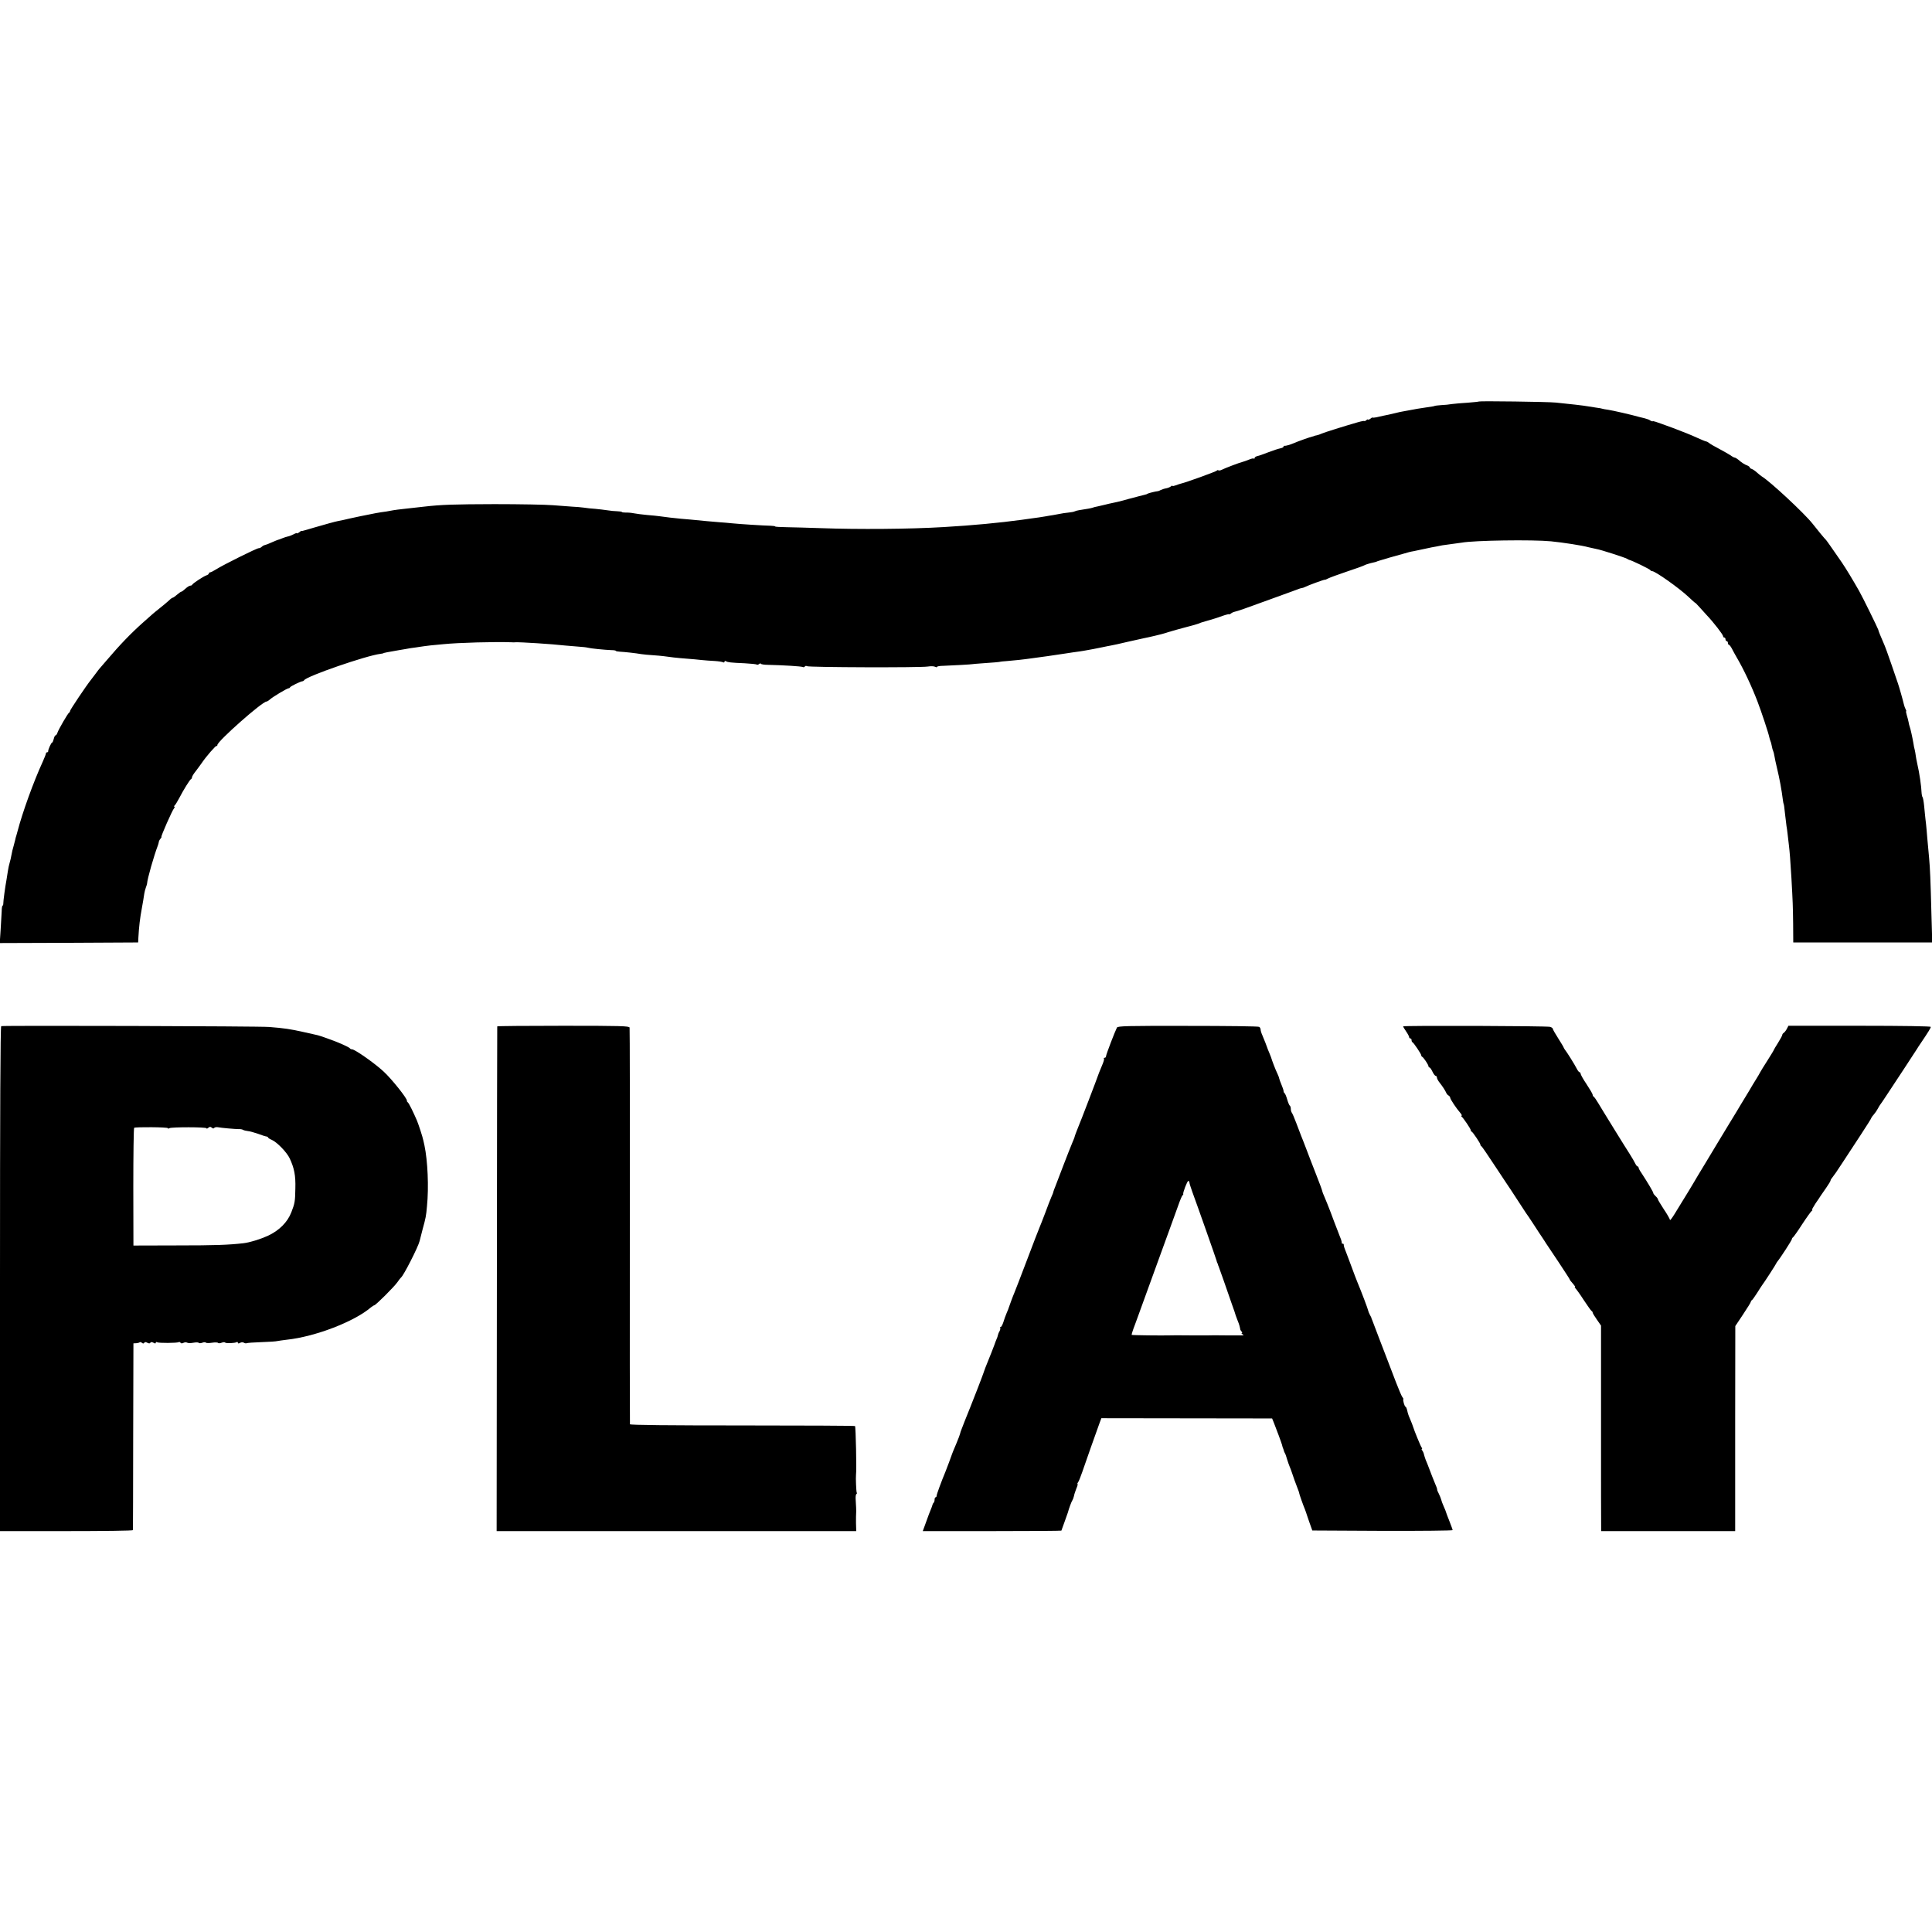
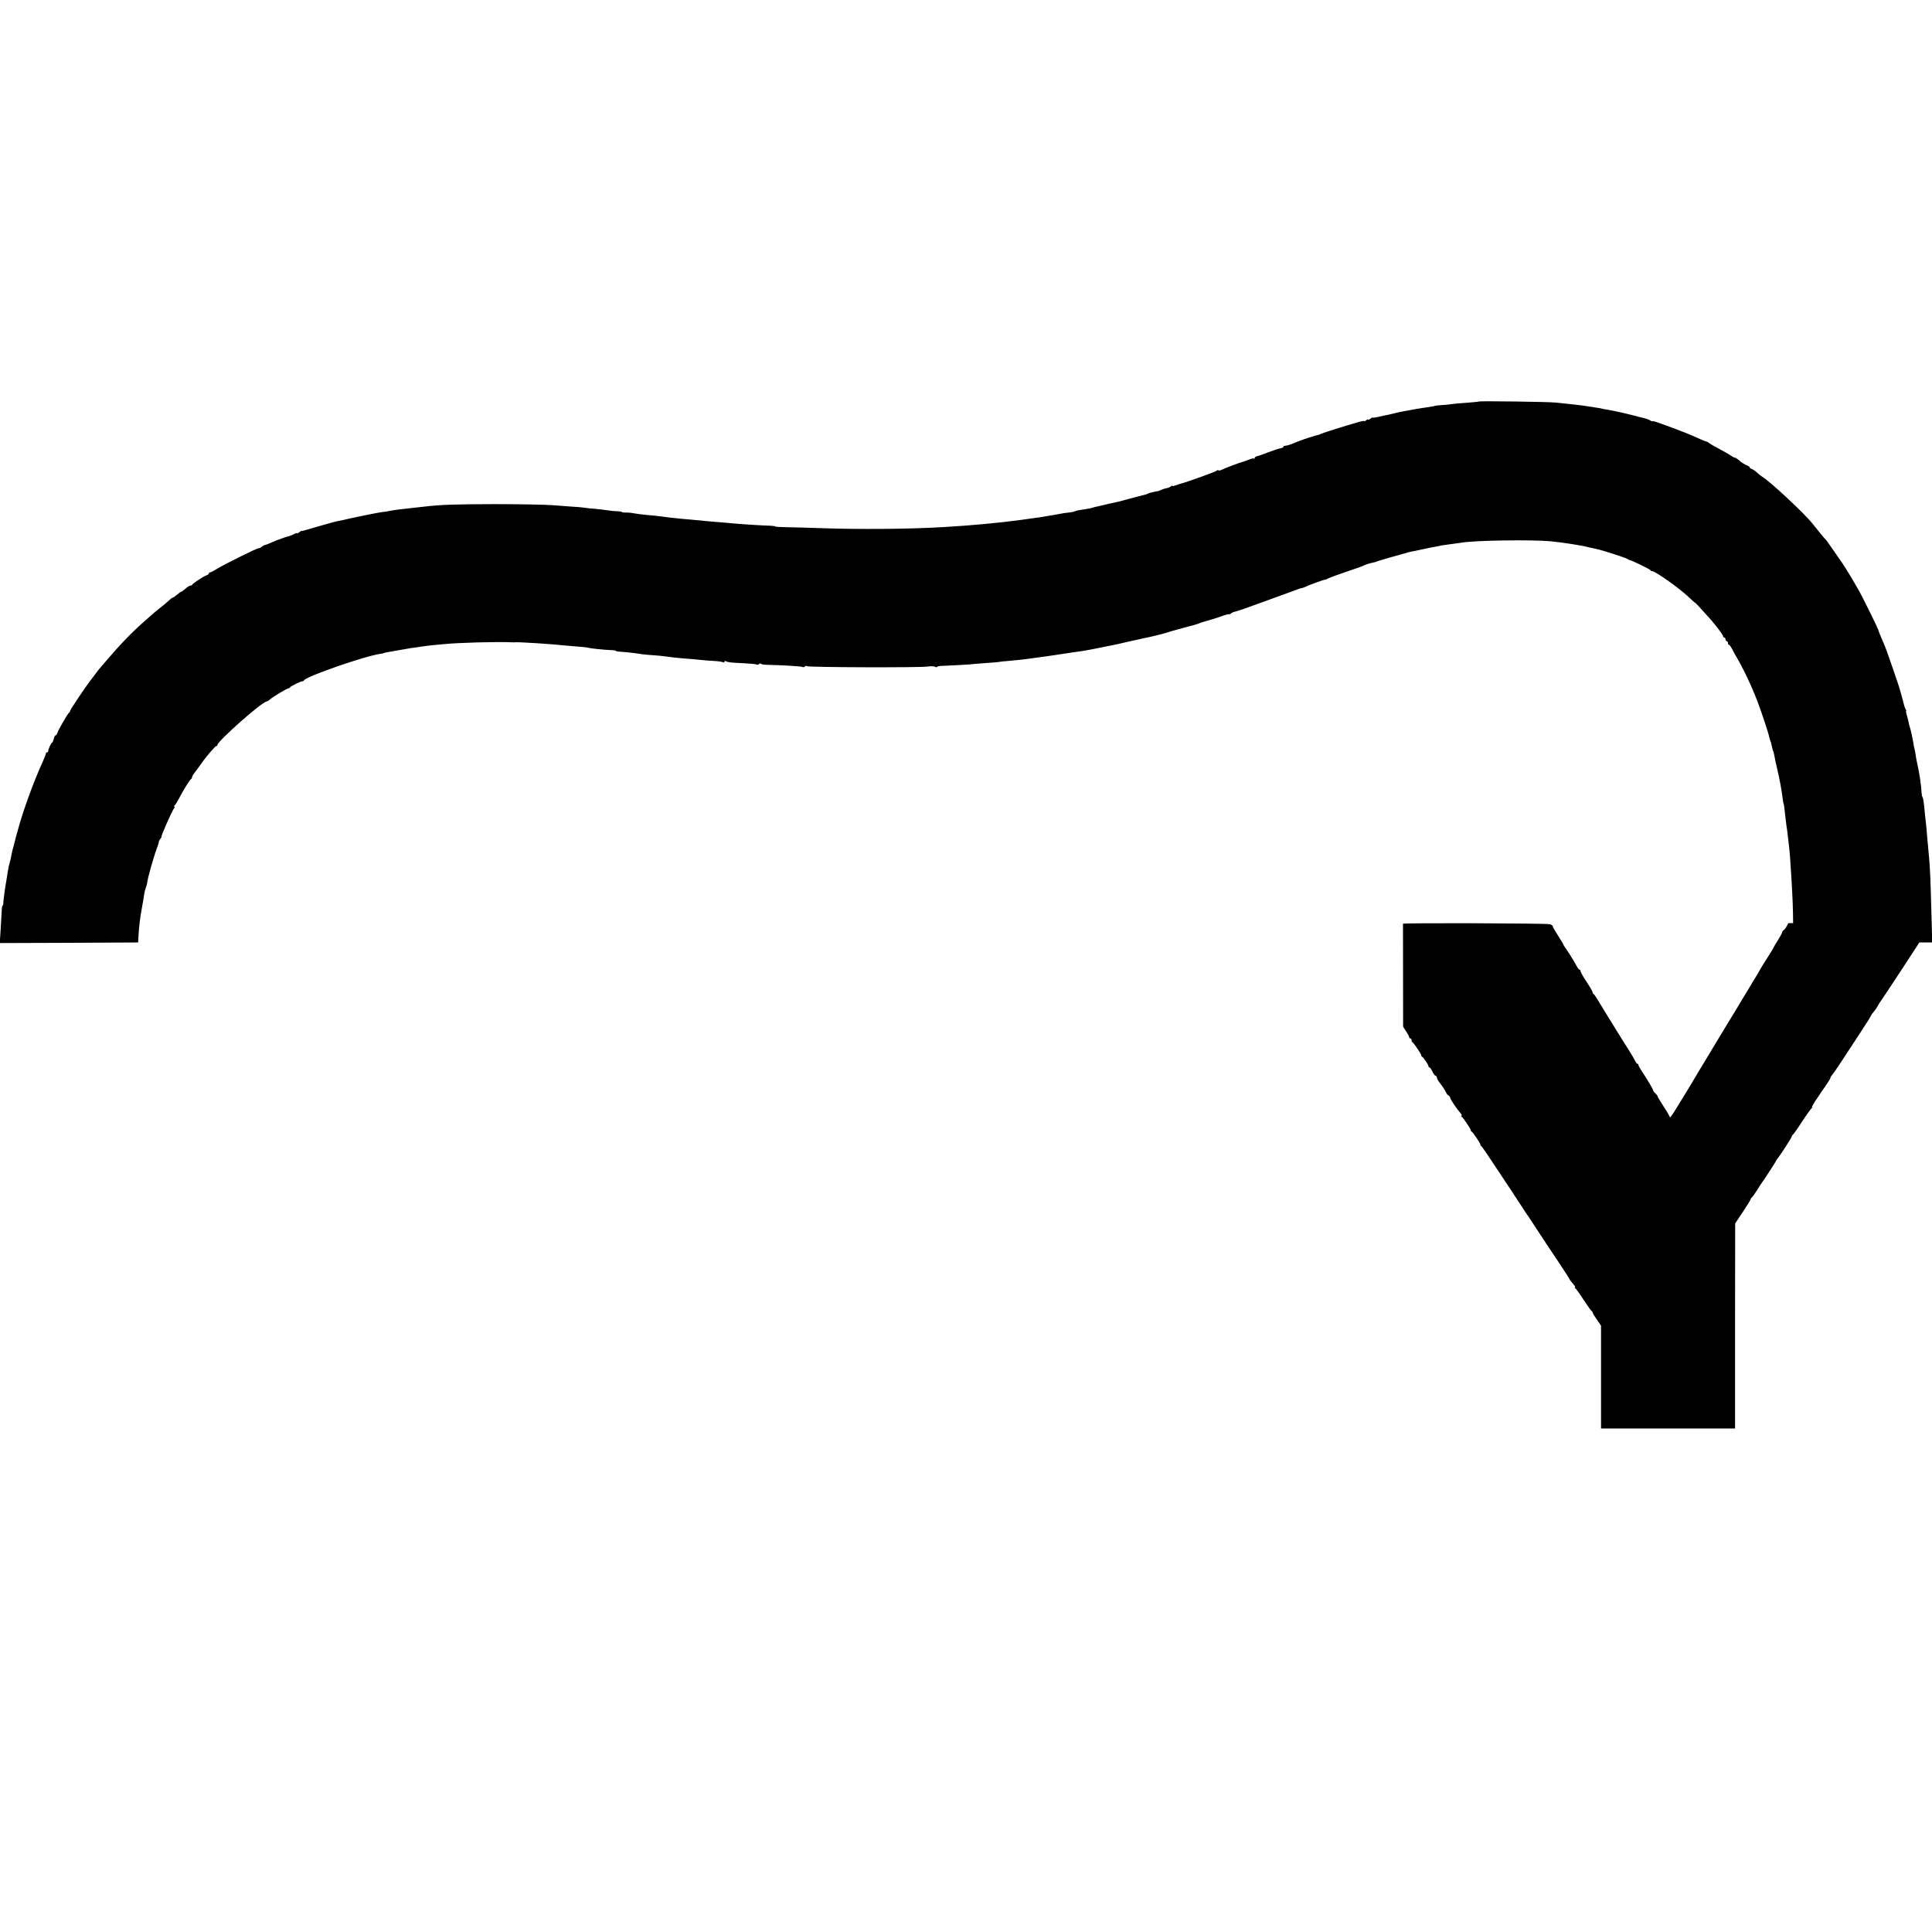
<svg xmlns="http://www.w3.org/2000/svg" version="1.0" width="1600pt" height="1600pt" viewBox="0 0 1600 1600" preserveAspectRatio="xMidYMid meet">
  <g transform="translate(0,1600) scale(0.1,-0.1)" fill="#000000" stroke="none">
    <path d="M12248 12675 c-2 -2 -44 -6 -93 -10 -50 -3 -108 -8 -130 -11 -22 -4 -62 -8 -90 -9 -27 -2 -51 -5 -52 -6 -5 -3 -15 -5 -78 -14 -33 -5 -62 -9 -65 -10 -5 -1 -80 -15 -120 -22 -14 -2 -41 -8 -60 -13 -19 -5 -46 -11 -60 -14 -25 -5 -51 -10 -102 -22 -15 -3 -29 -4 -31 -2 -2 2 -11 -3 -20 -11 -10 -7 -17 -10 -17 -6 0 4 -7 2 -15 -5 -8 -7 -15 -10 -15 -7 0 3 -24 -1 -52 -9 -112 -32 -284 -86 -303 -95 -12 -6 -30 -12 -40 -14 -11 -2 -20 -4 -20 -5 0 -1 -7 -3 -15 -5 -17 -3 -124 -41 -155 -55 -30 -13 -69 -24 -77 -22 -5 1 -8 -2 -8 -7 0 -5 -12 -11 -27 -14 -16 -3 -59 -17 -98 -32 -38 -15 -80 -30 -92 -32 -13 -3 -23 -10 -23 -16 0 -6 -3 -8 -6 -5 -3 4 -22 0 -42 -9 -20 -8 -43 -16 -51 -18 -20 -4 -150 -53 -174 -66 -10 -5 -22 -7 -27 -4 -4 3 -10 2 -12 -2 -3 -7 -257 -99 -298 -108 -8 -2 -27 -8 -42 -14 -16 -6 -28 -8 -28 -5 0 4 -6 2 -13 -4 -7 -6 -24 -13 -39 -16 -14 -2 -35 -9 -45 -14 -10 -6 -21 -10 -26 -10 -16 -1 -72 -15 -82 -20 -5 -4 -14 -7 -20 -8 -5 -1 -30 -7 -55 -14 -25 -7 -52 -14 -60 -16 -8 -2 -40 -10 -70 -19 -30 -8 -68 -17 -85 -20 -16 -3 -46 -10 -65 -15 -19 -5 -46 -11 -60 -14 -14 -2 -32 -7 -40 -10 -14 -5 -42 -10 -113 -21 -15 -2 -32 -7 -37 -10 -5 -3 -29 -8 -52 -10 -24 -2 -54 -7 -68 -10 -14 -3 -41 -8 -60 -11 -19 -3 -46 -7 -60 -10 -30 -5 -79 -13 -122 -18 -18 -3 -53 -7 -78 -11 -185 -25 -404 -46 -645 -60 -285 -17 -706 -20 -1015 -9 -107 4 -237 7 -287 8 -51 1 -93 3 -93 6 0 3 -17 5 -38 6 -56 1 -260 14 -317 20 -27 3 -75 7 -105 9 -30 3 -77 7 -105 9 -123 12 -164 16 -216 20 -52 5 -125 13 -179 21 -14 2 -59 7 -100 10 -41 4 -91 10 -110 14 -19 4 -50 7 -67 6 -18 0 -33 2 -33 5 0 3 -17 5 -38 6 -20 0 -57 4 -82 8 -25 4 -70 9 -100 12 -30 2 -73 6 -95 10 -22 3 -65 7 -95 8 -30 2 -102 8 -160 12 -58 5 -276 9 -485 9 -334 -1 -439 -4 -585 -21 -44 -5 -100 -11 -170 -19 -30 -3 -68 -8 -85 -11 -16 -3 -41 -8 -55 -10 -63 -8 -103 -16 -215 -39 -66 -14 -131 -28 -145 -32 -14 -3 -32 -7 -40 -8 -8 -1 -42 -10 -75 -19 -33 -10 -91 -26 -130 -37 -38 -12 -76 -22 -83 -24 -7 -3 -14 -3 -16 -2 -1 1 -10 -4 -19 -12 -10 -7 -17 -11 -17 -7 0 4 -13 0 -29 -9 -17 -8 -38 -17 -48 -18 -10 -2 -31 -9 -46 -15 -16 -7 -31 -12 -33 -12 -3 0 -26 -10 -52 -21 -25 -12 -52 -22 -59 -23 -7 -1 -19 -8 -25 -14 -7 -7 -18 -12 -26 -12 -16 0 -292 -137 -352 -175 -22 -14 -44 -25 -50 -25 -5 0 -10 -4 -10 -9 0 -5 -10 -13 -21 -16 -24 -8 -112 -66 -117 -77 -2 -5 -9 -8 -16 -8 -7 0 -25 -11 -40 -25 -15 -14 -30 -25 -34 -25 -4 0 -20 -11 -36 -25 -16 -14 -32 -25 -36 -25 -4 0 -18 -10 -31 -23 -13 -12 -46 -40 -74 -62 -27 -22 -55 -44 -61 -50 -6 -5 -41 -37 -79 -70 -99 -88 -192 -184 -303 -315 -26 -30 -51 -60 -57 -66 -5 -6 -19 -23 -30 -39 -11 -15 -29 -39 -41 -54 -41 -51 -174 -250 -174 -259 0 -6 -3 -12 -8 -14 -9 -4 -89 -141 -97 -168 -4 -11 -10 -20 -15 -20 -5 0 -11 -13 -15 -30 -4 -16 -10 -30 -14 -30 -7 0 -34 -60 -32 -72 0 -5 -3 -8 -9 -8 -5 0 -10 -5 -10 -11 0 -5 -12 -36 -26 -67 -76 -165 -168 -420 -209 -577 -10 -37 -12 -43 -15 -52 -1 -5 -3 -12 -4 -18 -1 -5 -7 -28 -13 -50 -7 -22 -15 -56 -18 -75 -3 -19 -10 -48 -15 -65 -5 -16 -12 -48 -15 -70 -3 -22 -8 -53 -11 -70 -11 -58 -27 -175 -27 -202 0 -7 -3 -13 -6 -13 -3 0 -7 -21 -7 -48 -1 -26 -5 -95 -9 -155 l-7 -107 573 2 573 3 2 40 c5 91 13 160 29 245 7 37 16 92 20 120 2 14 8 36 13 50 5 14 10 28 10 33 2 39 57 231 90 317 3 8 6 20 7 26 0 6 6 19 14 28 7 9 11 16 8 16 -7 0 89 219 105 237 6 7 7 13 2 13 -5 0 -4 4 1 8 6 4 23 32 39 62 37 72 89 154 98 158 5 2 8 9 8 15 0 7 15 31 33 53 17 23 39 52 47 64 36 54 118 148 124 143 3 -4 6 0 6 7 0 31 372 360 407 360 5 0 18 8 29 18 23 21 142 92 154 92 5 0 10 3 12 8 3 8 87 49 102 50 5 0 12 4 15 9 23 34 515 204 631 218 14 2 25 4 25 5 0 3 42 11 125 25 19 3 49 8 65 11 17 4 41 7 55 9 14 2 39 5 55 8 17 3 57 8 90 12 33 3 80 8 105 10 127 13 430 21 565 16 11 -1 27 -1 35 0 37 2 296 -14 411 -27 25 -2 74 -6 108 -9 34 -2 69 -6 79 -9 20 -6 140 -18 194 -20 21 0 38 -3 38 -6 0 -3 15 -6 33 -7 41 -2 132 -12 177 -20 19 -3 62 -7 95 -9 33 -2 74 -6 90 -8 47 -7 113 -15 195 -21 41 -3 95 -8 120 -11 25 -3 73 -6 107 -8 34 -2 66 -7 72 -11 6 -3 11 -1 11 5 0 6 5 8 12 4 15 -9 38 -12 156 -17 51 -3 96 -7 99 -11 3 -3 12 -1 20 5 7 6 13 7 13 3 0 -5 28 -10 63 -10 128 -3 275 -12 285 -18 6 -3 13 -2 17 4 4 6 12 7 18 3 15 -10 938 -13 1000 -3 25 4 53 3 61 -2 9 -5 16 -5 16 -1 0 5 24 9 53 9 57 2 242 12 242 14 0 1 32 3 70 6 92 6 160 12 160 14 0 1 23 3 50 5 63 5 140 13 230 26 39 5 88 12 110 15 22 3 83 12 135 20 52 8 111 17 130 19 19 3 46 7 60 10 14 3 39 7 55 10 17 3 50 10 75 15 25 5 56 12 70 14 14 2 77 16 140 31 63 14 124 28 135 30 38 7 160 36 175 42 8 3 20 7 25 8 6 2 36 10 69 20 32 9 64 18 70 19 22 5 101 27 116 33 8 4 17 7 20 8 22 7 97 29 105 31 6 1 36 12 68 23 31 11 57 17 57 14 0 -3 6 0 14 6 8 7 22 13 32 15 26 6 79 24 289 101 99 36 185 67 190 69 6 2 23 8 38 14 16 7 33 12 38 12 5 0 17 4 27 9 24 13 161 63 164 60 2 -1 14 3 26 10 13 7 83 33 155 57 73 24 139 48 147 53 9 5 31 12 50 17 43 10 42 9 60 17 8 3 49 15 90 27 41 11 98 27 125 35 28 9 64 18 80 20 17 3 59 12 95 20 36 8 79 17 95 19 17 3 39 8 50 10 12 2 48 7 80 11 33 4 69 9 80 11 103 19 587 26 740 11 100 -10 257 -34 310 -49 22 -5 52 -12 68 -15 32 -5 234 -70 250 -80 7 -4 14 -8 17 -9 21 -3 175 -78 178 -86 2 -5 9 -8 15 -8 26 -1 220 -138 298 -211 32 -31 59 -54 59 -52 0 2 17 -16 38 -39 20 -23 46 -51 57 -63 56 -59 135 -161 135 -174 0 -6 5 -11 10 -11 6 0 10 -7 10 -15 0 -8 5 -15 10 -15 6 0 10 -7 10 -15 0 -8 4 -15 8 -15 5 0 16 -15 25 -32 9 -18 27 -51 40 -73 57 -97 123 -237 172 -365 34 -89 92 -265 98 -297 2 -10 7 -25 10 -33 4 -8 8 -27 11 -42 3 -15 7 -31 10 -36 3 -5 8 -24 11 -43 3 -19 12 -61 20 -94 23 -96 39 -183 50 -270 2 -16 5 -31 6 -32 3 -5 5 -19 13 -93 5 -41 10 -82 11 -91 2 -9 6 -38 9 -65 3 -27 8 -69 11 -94 6 -49 12 -121 21 -275 11 -198 12 -222 14 -375 l1 -155 576 0 575 0 -7 245 c-7 271 -11 366 -19 455 -14 154 -18 193 -21 235 -2 25 -6 63 -9 85 -2 22 -8 72 -11 110 -4 39 -10 72 -14 75 -3 3 -6 16 -7 30 -2 58 -18 168 -36 245 -6 28 -12 59 -13 70 -1 11 -5 31 -8 45 -4 14 -9 39 -11 55 -8 47 -24 119 -30 135 -3 8 -8 26 -10 40 -3 14 -9 40 -15 58 -5 17 -8 32 -5 32 3 0 0 8 -5 18 -6 11 -12 30 -15 43 -6 28 -40 147 -48 169 -3 8 -27 78 -53 155 -26 77 -56 159 -67 182 -25 57 -41 96 -43 108 -4 14 -130 271 -158 320 -55 97 -108 184 -143 236 -95 138 -128 184 -133 189 -6 4 -73 85 -111 134 -68 86 -354 352 -419 390 -9 6 -27 20 -41 33 -14 13 -33 26 -42 29 -10 3 -18 9 -18 14 0 4 -8 10 -17 14 -22 7 -50 25 -77 49 -11 9 -24 17 -29 17 -5 0 -21 8 -35 19 -15 10 -58 34 -95 54 -37 19 -75 41 -84 49 -9 7 -19 12 -22 12 -3 -1 -38 13 -77 31 -40 19 -130 55 -200 81 -167 61 -158 57 -168 55 -4 -1 -13 2 -20 7 -6 6 -27 13 -46 18 -19 4 -39 9 -45 11 -58 17 -220 54 -255 59 -25 3 -47 8 -50 9 -3 2 -26 6 -50 9 -25 4 -56 9 -70 11 -31 6 -153 20 -265 31 -64 7 -632 14 -637 9z" />
-     <path d="M10 7502 c-7 -3 -10 -709 -10 -2093 l0 -2089 550 0 c303 0 550 3 551 8 0 4 2 354 2 777 l2 770 23 1 c12 1 25 4 29 8 3 3 12 1 19 -5 8 -7 14 -7 19 1 4 7 12 7 25 0 13 -7 21 -7 25 0 4 7 13 7 26 0 13 -8 19 -7 19 0 0 6 5 8 11 4 14 -8 165 -7 179 1 5 3 11 1 15 -5 4 -6 12 -7 24 -1 9 5 23 6 30 2 7 -5 30 -5 52 -1 22 4 42 4 45 -1 2 -4 16 -4 29 1 13 5 27 6 29 1 3 -4 26 -5 51 -1 25 4 48 3 51 -1 2 -5 16 -4 29 1 13 5 26 6 29 2 5 -9 81 -6 96 3 6 3 10 1 10 -5 0 -7 6 -8 18 -1 10 6 24 6 32 1 8 -5 18 -6 22 -4 5 3 60 7 123 9 63 2 123 6 132 9 10 2 45 7 78 11 234 25 558 149 697 268 12 9 24 17 27 17 12 0 165 153 191 190 13 19 27 37 31 40 21 15 143 255 154 302 3 12 14 57 25 98 26 94 29 110 36 190 16 158 6 377 -21 505 -4 17 -8 35 -9 40 -5 27 -40 134 -53 165 -32 74 -67 145 -76 151 -5 3 -8 9 -7 13 4 17 -125 179 -192 241 -74 69 -239 185 -263 185 -7 0 -15 4 -17 8 -4 9 -100 52 -173 77 -27 9 -57 20 -65 23 -17 6 -36 11 -65 17 -11 2 -49 11 -85 19 -107 24 -156 31 -280 41 -76 7 -2202 13 -2220 7z m1380 -845 c0 -5 6 -5 13 0 17 10 307 10 307 -1 0 -5 7 -3 15 4 12 10 18 10 29 1 9 -8 16 -8 20 -2 4 5 16 8 29 6 31 -6 147 -16 176 -16 12 1 28 -2 34 -6 6 -4 24 -8 39 -10 16 -1 54 -12 86 -23 31 -12 63 -22 70 -22 6 -1 12 -5 12 -8 0 -4 14 -13 31 -20 42 -18 124 -102 148 -153 38 -81 50 -142 47 -249 -2 -108 -4 -122 -33 -197 -32 -83 -101 -152 -196 -196 -65 -29 -150 -55 -202 -61 -125 -14 -234 -18 -545 -18 l-365 -1 -1 485 c0 267 3 487 7 490 12 8 279 6 279 -3z" />
-     <path d="M4118 7500 c-1 -3 -2 -944 -3 -2092 l-2 -2088 1489 0 1489 0 -2 68 c0 37 0 72 1 77 1 6 1 28 0 50 -1 22 -3 55 -4 73 -1 19 2 36 6 39 5 2 6 8 3 12 -4 7 -9 123 -6 146 6 41 -2 400 -8 405 -5 3 -426 5 -935 5 -610 0 -927 3 -929 10 -1 5 -2 744 -1 1640 1 897 0 1637 -2 1645 -3 13 -73 15 -549 15 -300 0 -546 -2 -547 -5z" />
-     <path d="M9250 7490 c-17 -33 -90 -223 -90 -236 0 -8 -5 -14 -12 -14 -6 0 -9 -3 -6 -6 4 -3 -1 -22 -9 -42 -31 -75 -36 -87 -39 -97 -3 -12 -152 -402 -165 -430 -10 -24 -31 -79 -30 -82 0 -2 -9 -24 -20 -50 -11 -27 -45 -111 -74 -188 -29 -77 -59 -153 -65 -170 -7 -16 -14 -36 -16 -43 -1 -8 -9 -28 -17 -45 -8 -18 -31 -77 -51 -132 -21 -55 -42 -109 -47 -120 -5 -11 -52 -132 -104 -270 -52 -137 -99 -259 -104 -270 -10 -22 -45 -117 -47 -125 0 -3 -8 -22 -17 -43 -9 -22 -22 -56 -28 -78 -7 -21 -17 -39 -22 -39 -6 0 -7 -3 -4 -6 3 -4 1 -16 -5 -28 -7 -11 -13 -27 -14 -34 -1 -8 -6 -21 -10 -30 -4 -9 -8 -19 -9 -22 -1 -7 -64 -168 -78 -200 -6 -14 -11 -28 -12 -32 -2 -5 -4 -10 -5 -13 -1 -3 -3 -8 -4 -12 -2 -9 -91 -240 -111 -288 -24 -58 -76 -190 -79 -200 -6 -25 -20 -63 -36 -100 -20 -47 -33 -78 -35 -85 -2 -8 -45 -123 -54 -145 -35 -84 -74 -190 -74 -201 0 -8 -4 -14 -9 -14 -4 0 -8 -8 -8 -18 0 -10 -3 -22 -7 -26 -5 -4 -8 -11 -9 -14 -1 -6 -11 -34 -31 -82 -3 -8 -16 -43 -28 -77 l-23 -63 574 0 c316 0 574 2 574 4 0 1 12 34 26 72 14 38 26 74 28 79 7 29 30 91 37 100 4 6 10 22 13 35 2 14 12 42 20 63 9 20 13 37 10 37 -4 0 -2 6 3 13 6 6 22 46 36 87 26 77 117 334 143 405 l15 40 707 -1 707 -1 14 -34 c23 -58 62 -163 68 -184 2 -11 7 -27 11 -35 3 -8 6 -17 6 -20 1 -3 4 -9 7 -15 4 -5 12 -28 18 -50 7 -22 16 -49 21 -60 5 -11 16 -40 24 -65 8 -25 24 -70 36 -100 12 -30 21 -56 20 -58 -1 -2 31 -95 47 -132 3 -8 7 -19 9 -25 1 -5 14 -41 27 -80 l25 -70 581 -3 c320 -1 581 2 581 6 0 5 -12 37 -26 73 -14 35 -27 69 -28 74 -1 6 -10 28 -20 50 -10 22 -19 47 -21 57 -2 9 -11 30 -19 47 -9 17 -15 32 -14 34 2 1 -5 23 -16 47 -22 53 -28 70 -51 130 -9 25 -22 56 -28 70 -5 14 -12 34 -14 44 -2 11 -8 25 -14 33 -6 7 -8 13 -4 13 4 0 3 6 -2 13 -8 9 -63 145 -69 167 -2 9 -16 44 -30 77 -8 17 -17 45 -20 62 -4 17 -10 31 -14 31 -8 0 -24 57 -18 63 2 2 -2 10 -9 18 -6 8 -30 64 -53 124 -23 61 -52 137 -65 170 -13 33 -46 119 -73 190 -27 72 -53 139 -57 150 -5 11 -9 22 -9 25 -1 3 -7 14 -13 25 -6 11 -11 25 -12 30 -1 11 -57 159 -89 235 -6 14 -31 79 -55 145 -25 66 -48 129 -53 140 -4 11 -6 23 -6 28 1 4 -2 7 -8 7 -6 0 -9 3 -8 8 0 4 -2 16 -6 27 -5 11 -18 47 -31 80 -13 33 -38 98 -55 145 -18 47 -41 104 -51 127 -11 24 -19 46 -19 50 0 5 -23 67 -51 138 -28 72 -65 166 -81 210 -17 44 -36 94 -43 110 -7 17 -25 64 -40 105 -15 41 -32 79 -36 84 -5 6 -9 20 -9 32 0 13 -4 25 -9 28 -4 3 -14 26 -21 51 -7 25 -17 48 -21 51 -5 3 -9 11 -9 18 0 8 -8 31 -17 52 -9 22 -18 45 -19 52 -1 8 -9 28 -17 45 -14 28 -43 104 -51 132 -2 6 -9 24 -16 40 -7 17 -14 32 -14 35 -2 8 -27 72 -42 107 -8 17 -14 38 -14 46 0 9 -6 19 -12 23 -7 5 -273 8 -591 8 -505 1 -580 -1 -587 -14z m600 -1282 c0 -7 11 -42 24 -78 39 -105 197 -554 201 -570 2 -8 4 -16 5 -17 2 -2 3 -6 5 -10 1 -5 4 -15 8 -23 3 -8 21 -60 41 -115 19 -55 49 -140 66 -190 18 -49 33 -94 34 -100 2 -5 9 -23 15 -40 7 -16 14 -37 16 -45 2 -8 4 -16 4 -17 1 -2 1 -6 2 -10 0 -5 5 -14 11 -20 6 -7 7 -13 2 -13 -5 0 -2 -5 6 -10 12 -7 11 -9 -5 -9 -11 0 -74 0 -140 0 -66 1 -127 1 -135 0 -8 0 -80 0 -160 0 -80 1 -152 1 -160 0 -62 -2 -315 1 -318 4 -2 2 10 41 28 87 17 46 32 88 34 93 2 6 6 17 9 25 8 22 76 209 147 405 34 94 79 217 100 275 21 58 51 141 67 185 15 44 32 83 36 86 5 3 8 8 6 10 -5 9 33 109 42 109 5 0 9 -6 9 -12z" />
-     <path d="M11620 7500 c0 -3 11 -22 25 -42 14 -20 25 -42 25 -47 0 -6 5 -11 10 -11 6 0 10 -6 10 -14 0 -8 3 -16 8 -18 10 -4 72 -97 72 -107 0 -5 3 -11 8 -13 11 -5 52 -66 52 -78 0 -5 4 -10 8 -10 5 0 16 -16 25 -35 9 -19 21 -35 27 -35 5 0 10 -6 10 -14 0 -8 10 -27 23 -43 25 -32 44 -61 54 -83 3 -8 12 -19 20 -23 7 -4 13 -13 13 -18 0 -12 52 -90 84 -126 11 -13 15 -23 10 -23 -5 0 -4 -4 1 -8 14 -10 75 -101 75 -111 0 -5 3 -11 8 -13 10 -4 72 -97 72 -107 0 -5 3 -11 8 -13 4 -1 59 -82 122 -178 63 -96 119 -179 123 -185 4 -5 32 -48 62 -95 30 -47 58 -89 62 -95 5 -5 33 -48 64 -95 30 -47 64 -98 75 -114 10 -16 24 -36 29 -45 6 -9 52 -78 103 -154 50 -76 92 -140 92 -143 0 -3 6 -12 13 -19 30 -35 37 -45 30 -45 -4 0 -3 -4 3 -8 5 -4 37 -47 69 -97 32 -49 62 -91 67 -93 4 -2 8 -8 8 -13 0 -5 16 -31 35 -58 l34 -49 0 -829 c0 -455 0 -838 1 -850 l0 -23 555 0 555 0 0 63 c0 34 0 416 0 848 l1 787 64 96 c36 54 65 101 65 106 0 4 3 10 8 12 4 2 23 28 42 58 19 30 38 60 42 65 16 20 118 178 118 182 0 2 5 9 10 16 25 30 120 177 120 186 0 5 4 11 8 13 4 2 39 50 76 108 38 58 74 108 80 112 6 4 8 8 3 8 -4 0 9 24 28 53 20 28 40 59 45 67 6 8 26 37 45 65 19 27 35 54 35 59 0 5 7 16 15 25 8 9 46 63 83 121 38 58 107 164 154 235 47 72 86 133 86 138 1 4 10 16 20 27 10 11 25 33 33 48 8 15 16 29 19 32 3 3 26 37 51 75 25 39 91 138 145 220 54 83 103 158 109 167 5 10 22 34 36 55 58 86 79 120 79 129 0 5 -226 9 -590 9 l-589 0 -13 -25 c-7 -14 -19 -29 -25 -33 -7 -4 -13 -12 -13 -18 0 -5 -16 -35 -35 -65 -19 -30 -35 -57 -35 -59 0 -3 -24 -42 -53 -88 -29 -45 -56 -89 -60 -97 -4 -8 -18 -33 -32 -55 -14 -22 -42 -68 -62 -103 -21 -35 -51 -85 -68 -112 -16 -28 -59 -98 -95 -157 -36 -59 -75 -123 -86 -142 -12 -20 -61 -101 -109 -181 -49 -80 -93 -154 -99 -165 -10 -17 -68 -114 -109 -179 -7 -11 -29 -47 -49 -80 -21 -34 -38 -56 -38 -49 0 6 -22 46 -50 87 -27 42 -50 79 -50 84 0 5 -9 17 -20 27 -10 9 -18 20 -18 24 2 6 -46 87 -99 168 -13 18 -23 38 -23 43 0 6 -4 10 -8 10 -5 0 -14 12 -21 27 -7 14 -27 49 -45 77 -18 28 -69 109 -112 179 -105 170 -114 185 -149 243 -16 27 -33 51 -37 52 -4 2 -8 9 -8 15 0 7 -23 46 -50 87 -28 41 -50 81 -50 88 0 6 -4 12 -8 12 -5 0 -15 12 -23 28 -17 34 -85 143 -99 159 -5 7 -10 15 -10 17 0 3 -20 37 -45 76 -25 39 -45 74 -45 79 0 6 -10 13 -22 17 -26 8 -1218 12 -1218 4z" />
+     <path d="M11620 7500 c0 -3 11 -22 25 -42 14 -20 25 -42 25 -47 0 -6 5 -11 10 -11 6 0 10 -6 10 -14 0 -8 3 -16 8 -18 10 -4 72 -97 72 -107 0 -5 3 -11 8 -13 11 -5 52 -66 52 -78 0 -5 4 -10 8 -10 5 0 16 -16 25 -35 9 -19 21 -35 27 -35 5 0 10 -6 10 -14 0 -8 10 -27 23 -43 25 -32 44 -61 54 -83 3 -8 12 -19 20 -23 7 -4 13 -13 13 -18 0 -12 52 -90 84 -126 11 -13 15 -23 10 -23 -5 0 -4 -4 1 -8 14 -10 75 -101 75 -111 0 -5 3 -11 8 -13 10 -4 72 -97 72 -107 0 -5 3 -11 8 -13 4 -1 59 -82 122 -178 63 -96 119 -179 123 -185 4 -5 32 -48 62 -95 30 -47 58 -89 62 -95 5 -5 33 -48 64 -95 30 -47 64 -98 75 -114 10 -16 24 -36 29 -45 6 -9 52 -78 103 -154 50 -76 92 -140 92 -143 0 -3 6 -12 13 -19 30 -35 37 -45 30 -45 -4 0 -3 -4 3 -8 5 -4 37 -47 69 -97 32 -49 62 -91 67 -93 4 -2 8 -8 8 -13 0 -5 16 -31 35 -58 l34 -49 0 -829 l0 -23 555 0 555 0 0 63 c0 34 0 416 0 848 l1 787 64 96 c36 54 65 101 65 106 0 4 3 10 8 12 4 2 23 28 42 58 19 30 38 60 42 65 16 20 118 178 118 182 0 2 5 9 10 16 25 30 120 177 120 186 0 5 4 11 8 13 4 2 39 50 76 108 38 58 74 108 80 112 6 4 8 8 3 8 -4 0 9 24 28 53 20 28 40 59 45 67 6 8 26 37 45 65 19 27 35 54 35 59 0 5 7 16 15 25 8 9 46 63 83 121 38 58 107 164 154 235 47 72 86 133 86 138 1 4 10 16 20 27 10 11 25 33 33 48 8 15 16 29 19 32 3 3 26 37 51 75 25 39 91 138 145 220 54 83 103 158 109 167 5 10 22 34 36 55 58 86 79 120 79 129 0 5 -226 9 -590 9 l-589 0 -13 -25 c-7 -14 -19 -29 -25 -33 -7 -4 -13 -12 -13 -18 0 -5 -16 -35 -35 -65 -19 -30 -35 -57 -35 -59 0 -3 -24 -42 -53 -88 -29 -45 -56 -89 -60 -97 -4 -8 -18 -33 -32 -55 -14 -22 -42 -68 -62 -103 -21 -35 -51 -85 -68 -112 -16 -28 -59 -98 -95 -157 -36 -59 -75 -123 -86 -142 -12 -20 -61 -101 -109 -181 -49 -80 -93 -154 -99 -165 -10 -17 -68 -114 -109 -179 -7 -11 -29 -47 -49 -80 -21 -34 -38 -56 -38 -49 0 6 -22 46 -50 87 -27 42 -50 79 -50 84 0 5 -9 17 -20 27 -10 9 -18 20 -18 24 2 6 -46 87 -99 168 -13 18 -23 38 -23 43 0 6 -4 10 -8 10 -5 0 -14 12 -21 27 -7 14 -27 49 -45 77 -18 28 -69 109 -112 179 -105 170 -114 185 -149 243 -16 27 -33 51 -37 52 -4 2 -8 9 -8 15 0 7 -23 46 -50 87 -28 41 -50 81 -50 88 0 6 -4 12 -8 12 -5 0 -15 12 -23 28 -17 34 -85 143 -99 159 -5 7 -10 15 -10 17 0 3 -20 37 -45 76 -25 39 -45 74 -45 79 0 6 -10 13 -22 17 -26 8 -1218 12 -1218 4z" />
  </g>
</svg>